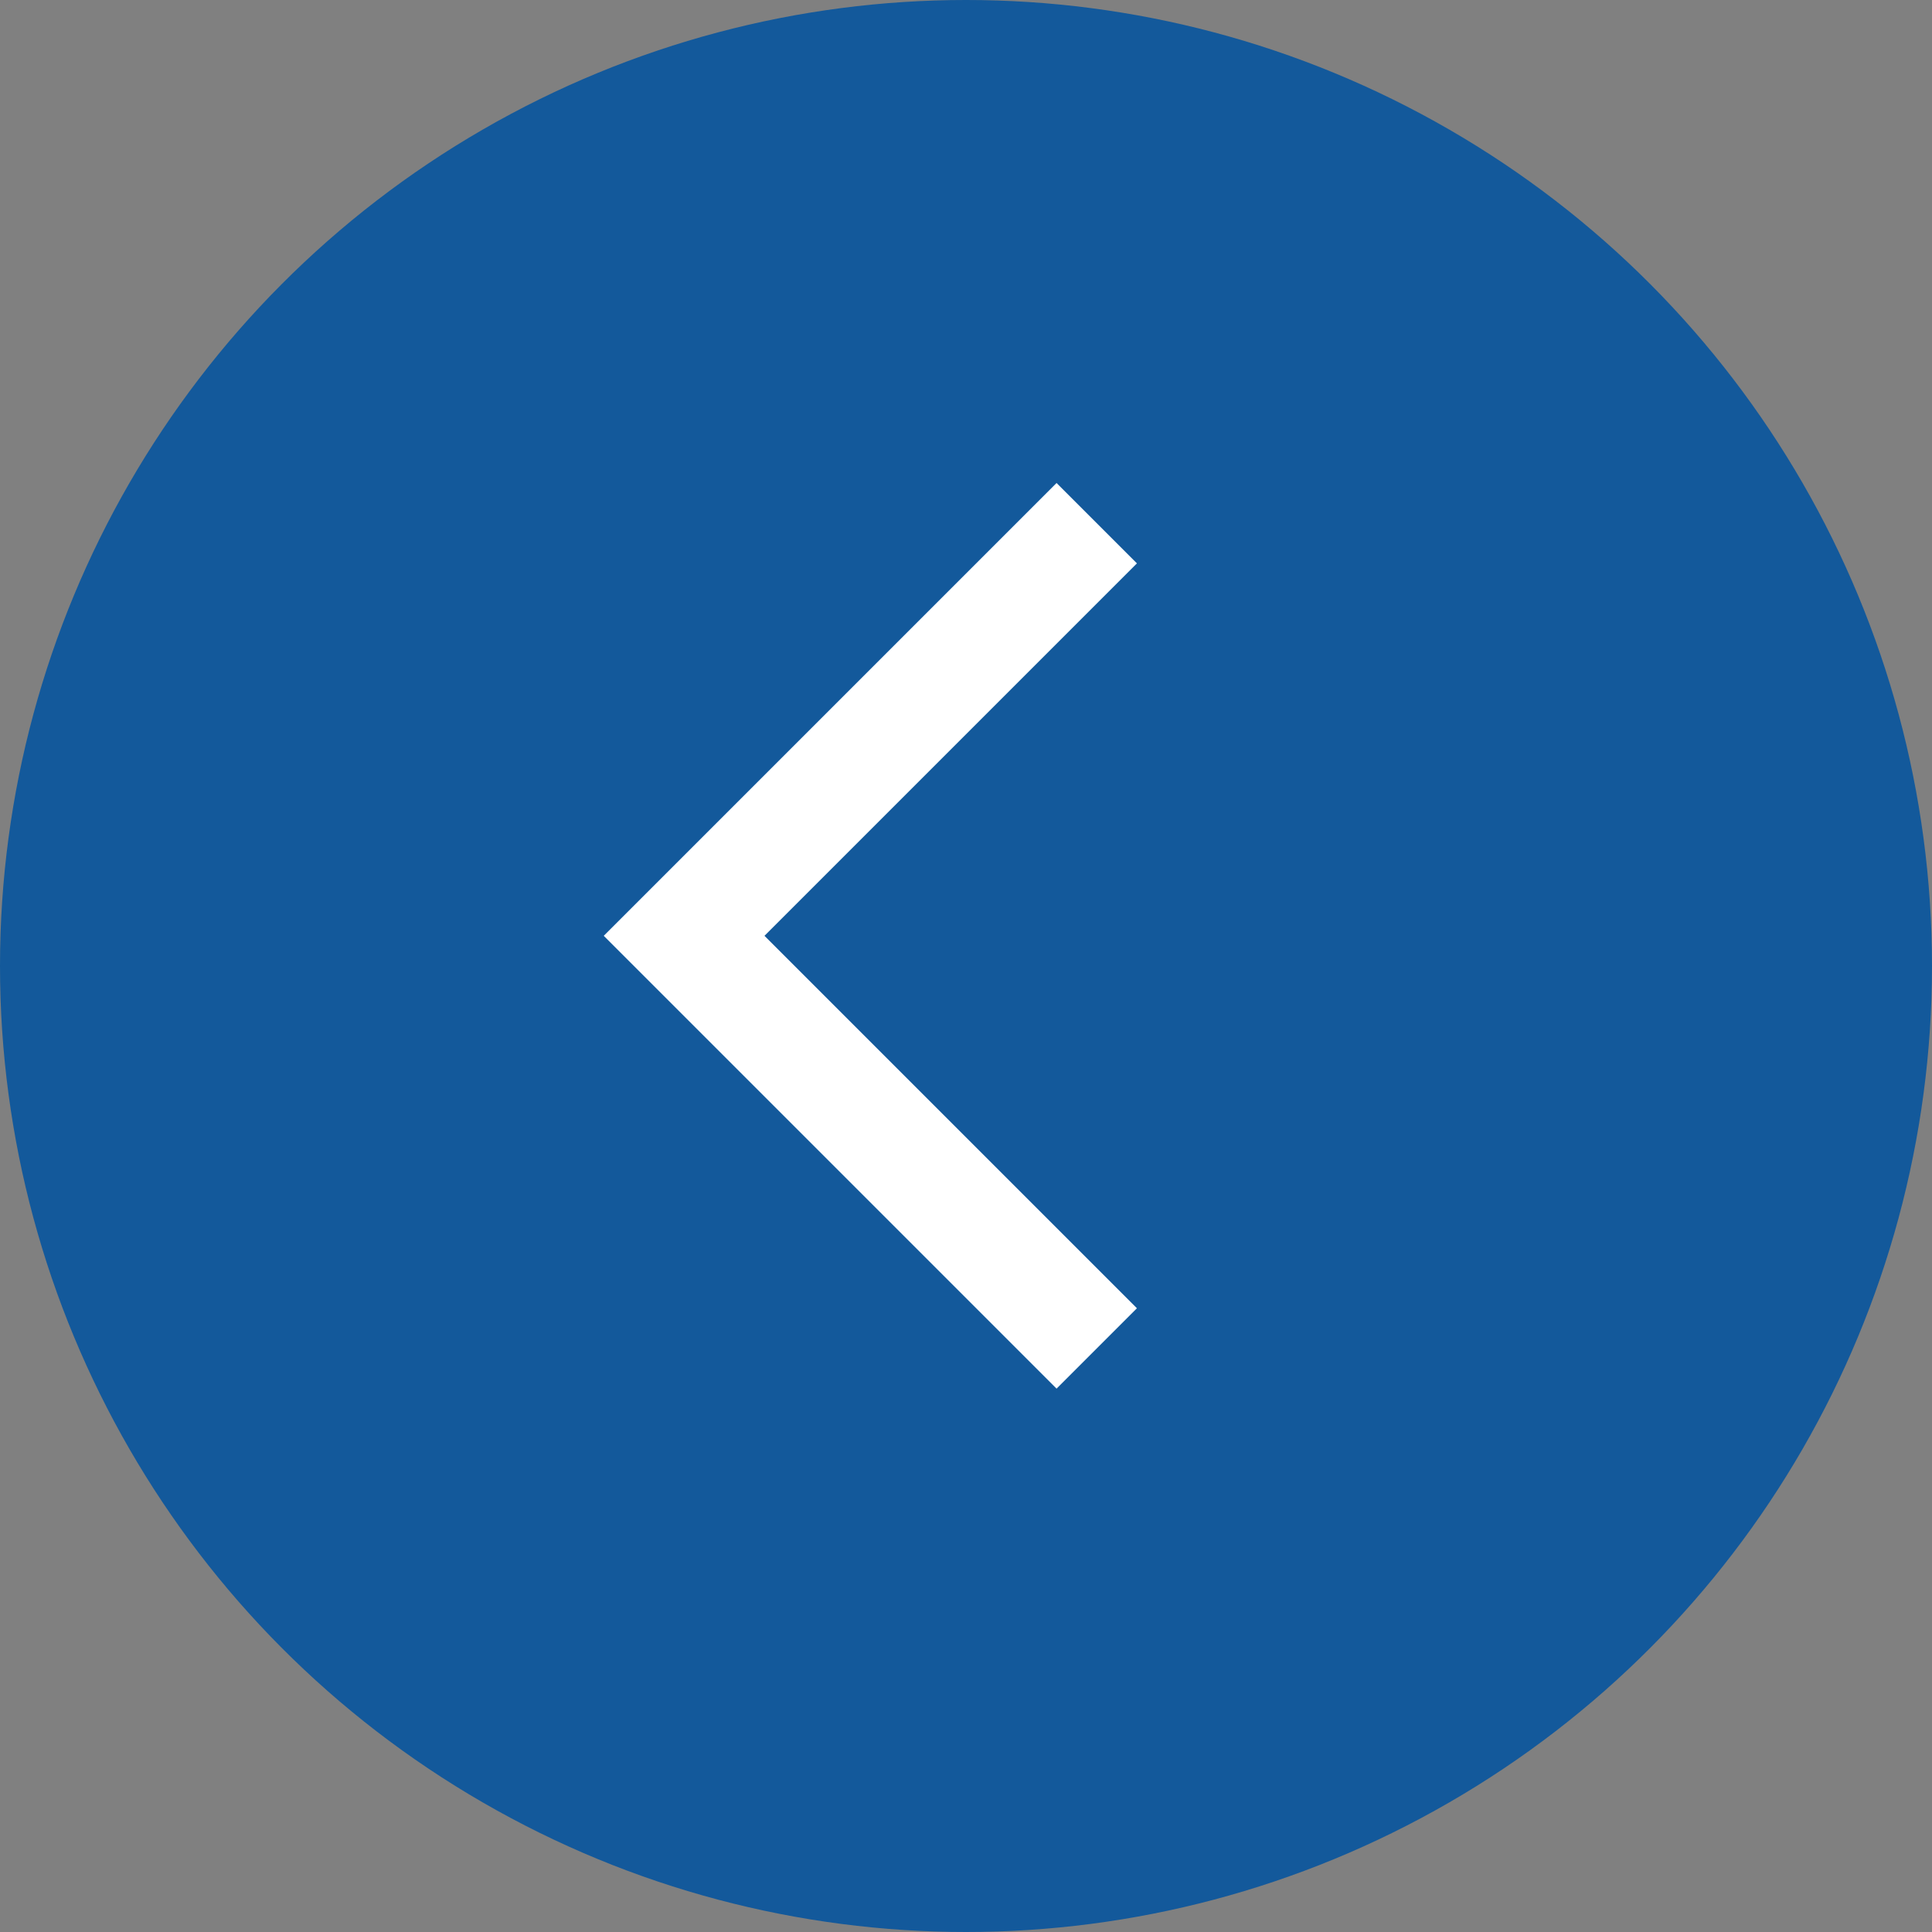
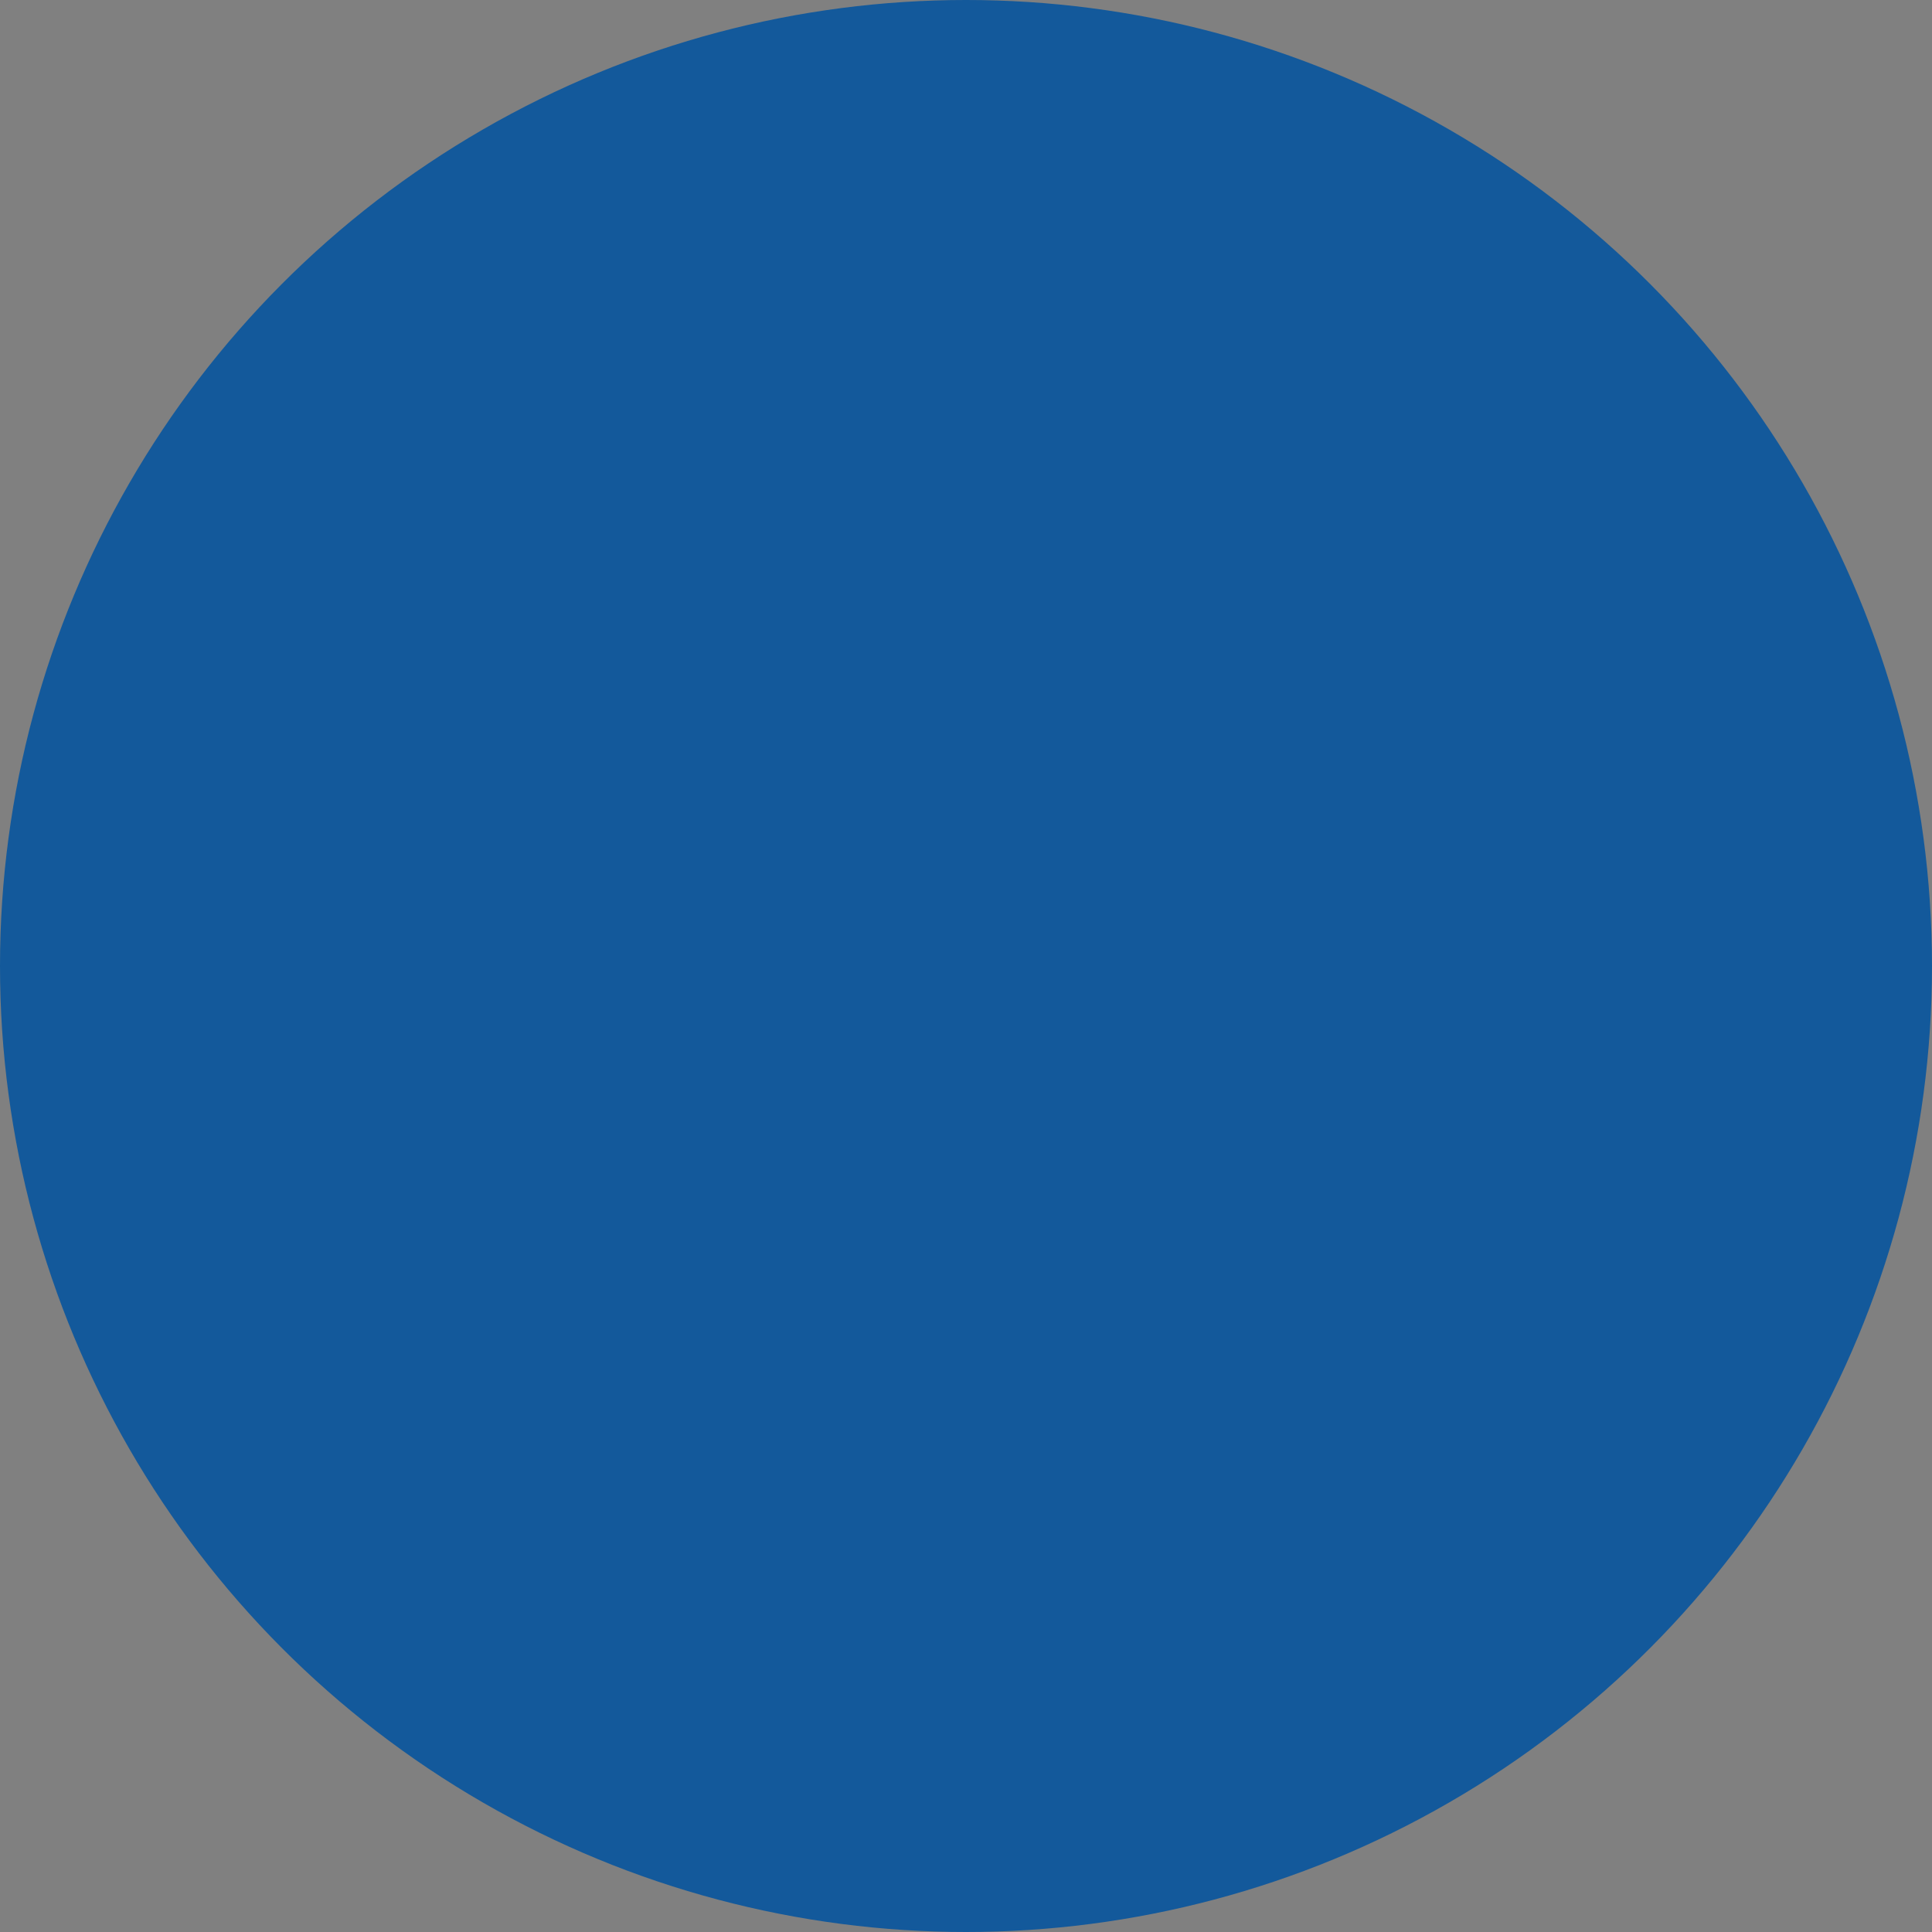
<svg xmlns="http://www.w3.org/2000/svg" width="32" height="32" viewBox="0 0 32 32" fill="none">
  <rect x="0" y="0" width="32" height="32" fill="#808080" stroke="none" />
  <circle cx="16" cy="16" r="16" fill="#13599B" />
-   <path d="M17.5 23L10 15.5L17.5 8L18.831 9.331L12.662 15.5L18.831 21.669L17.5 23Z" fill="white" />
</svg>